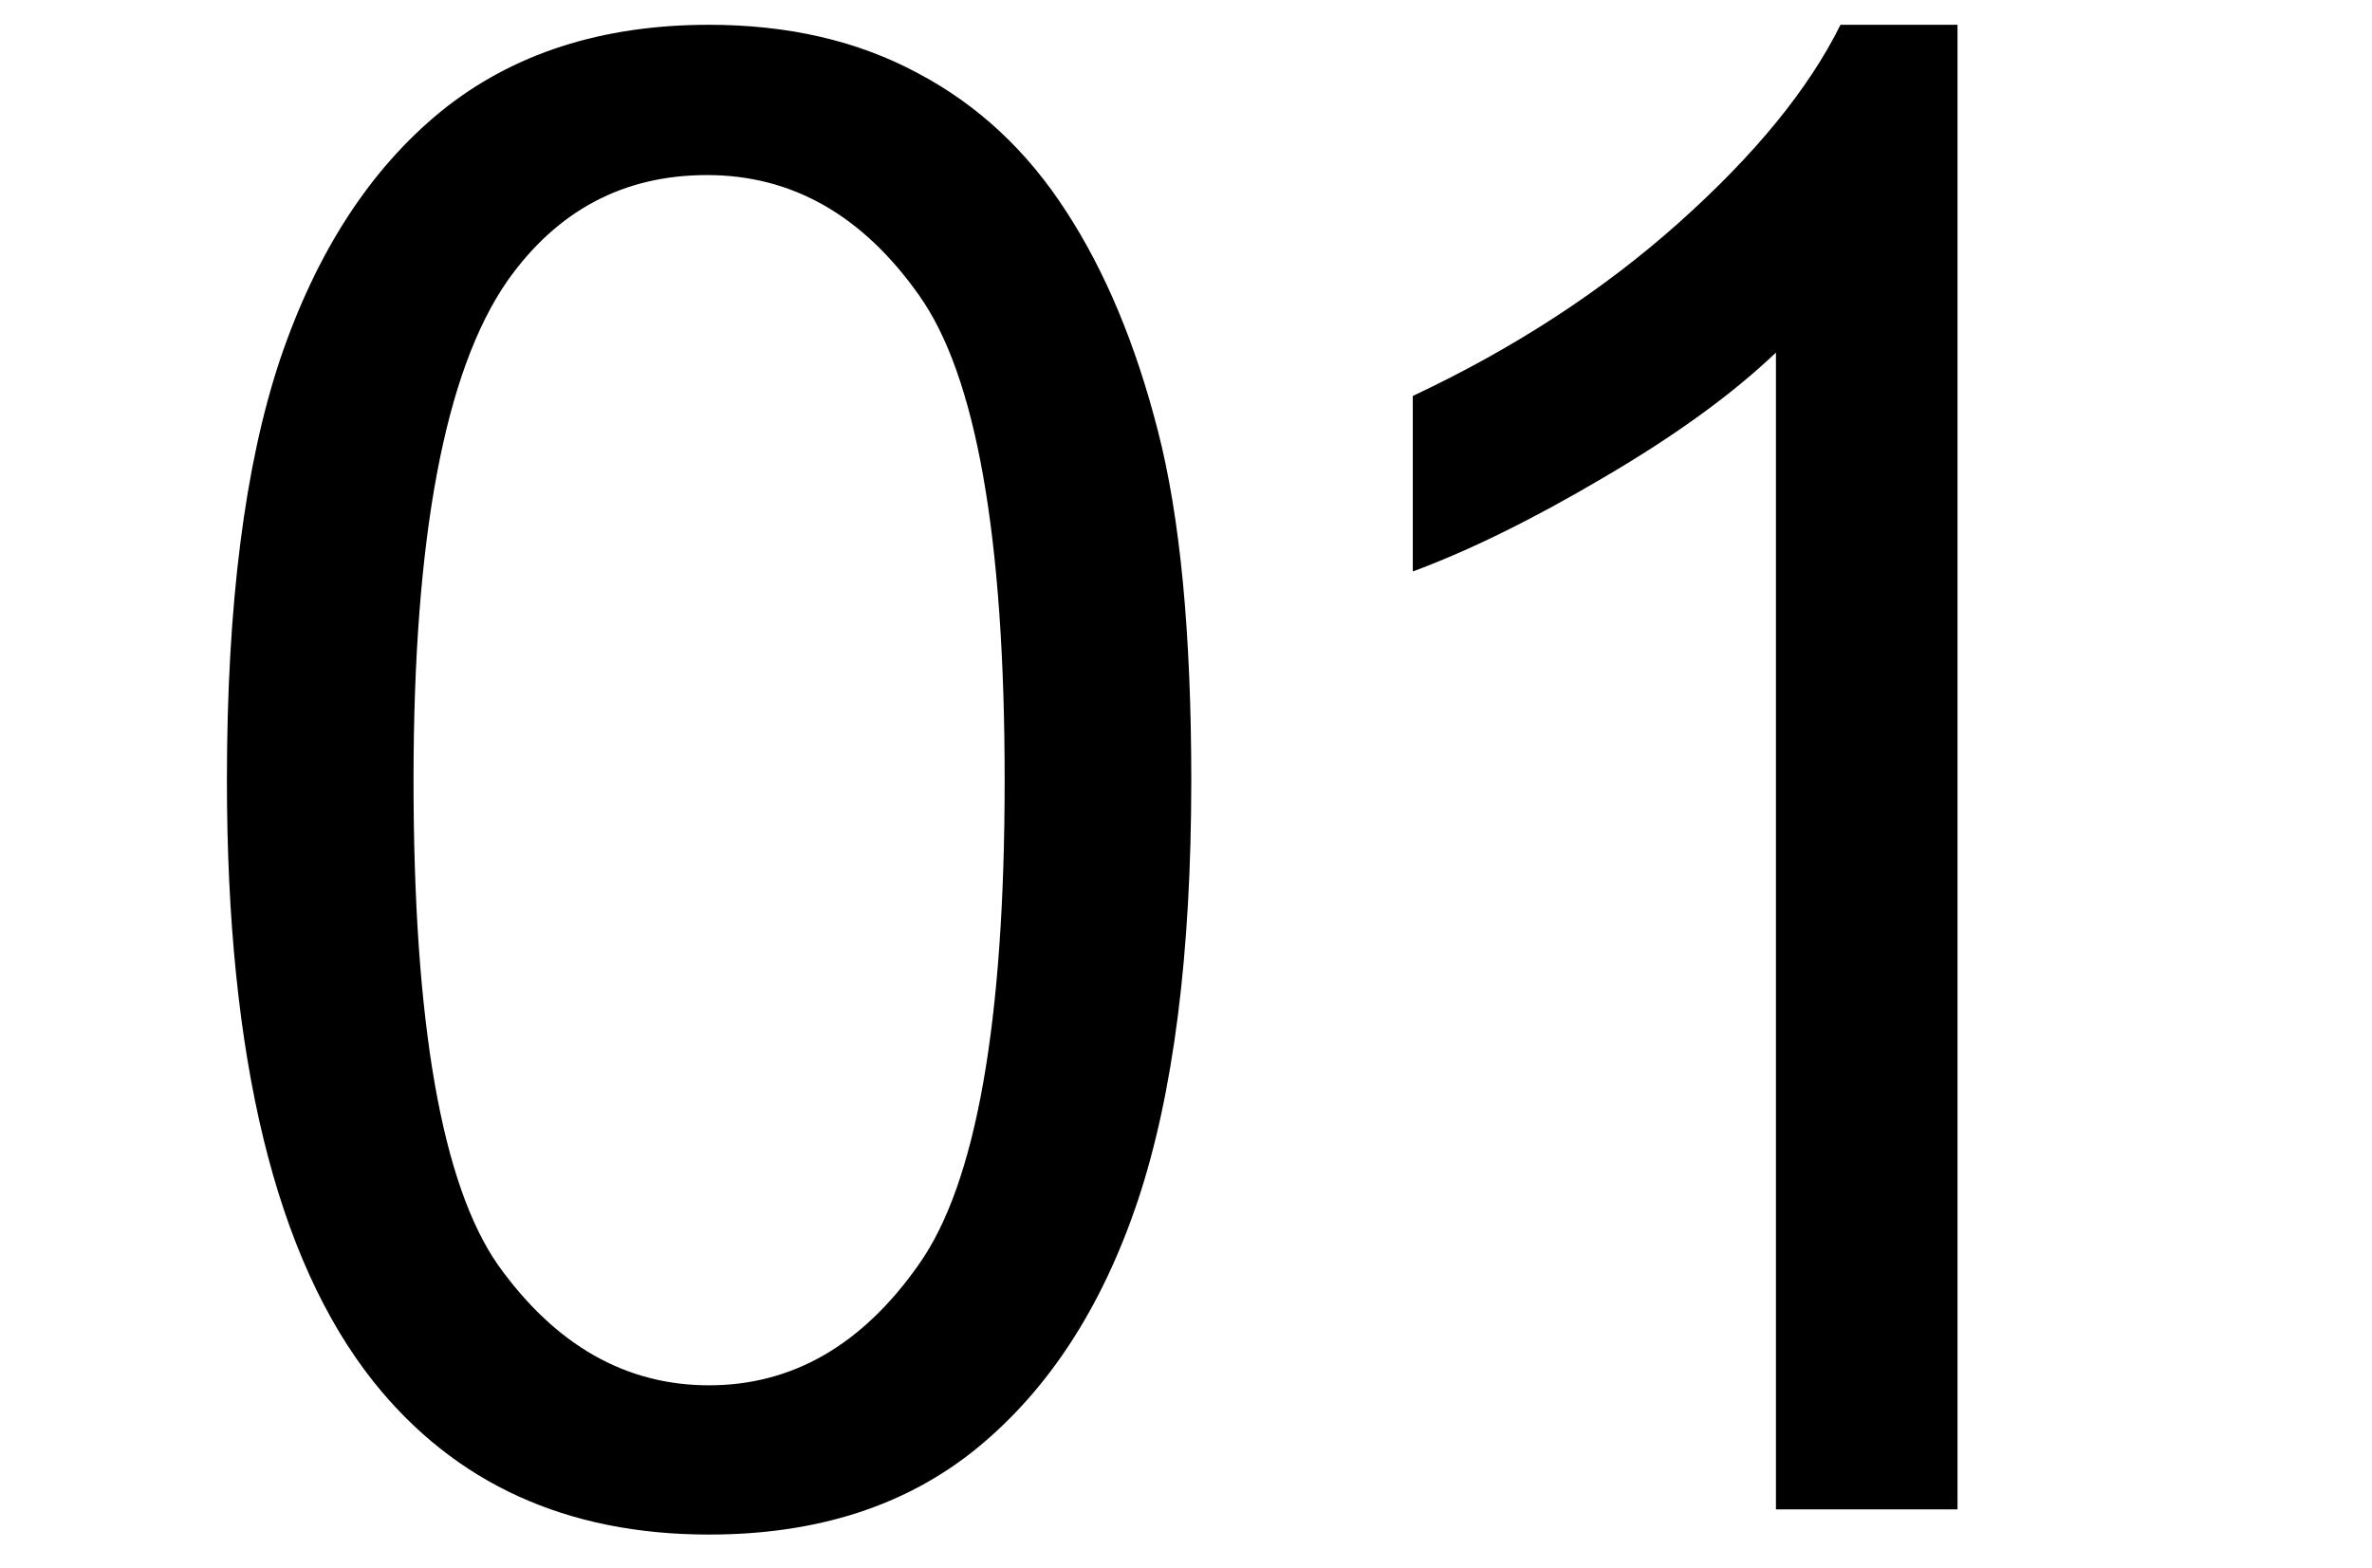
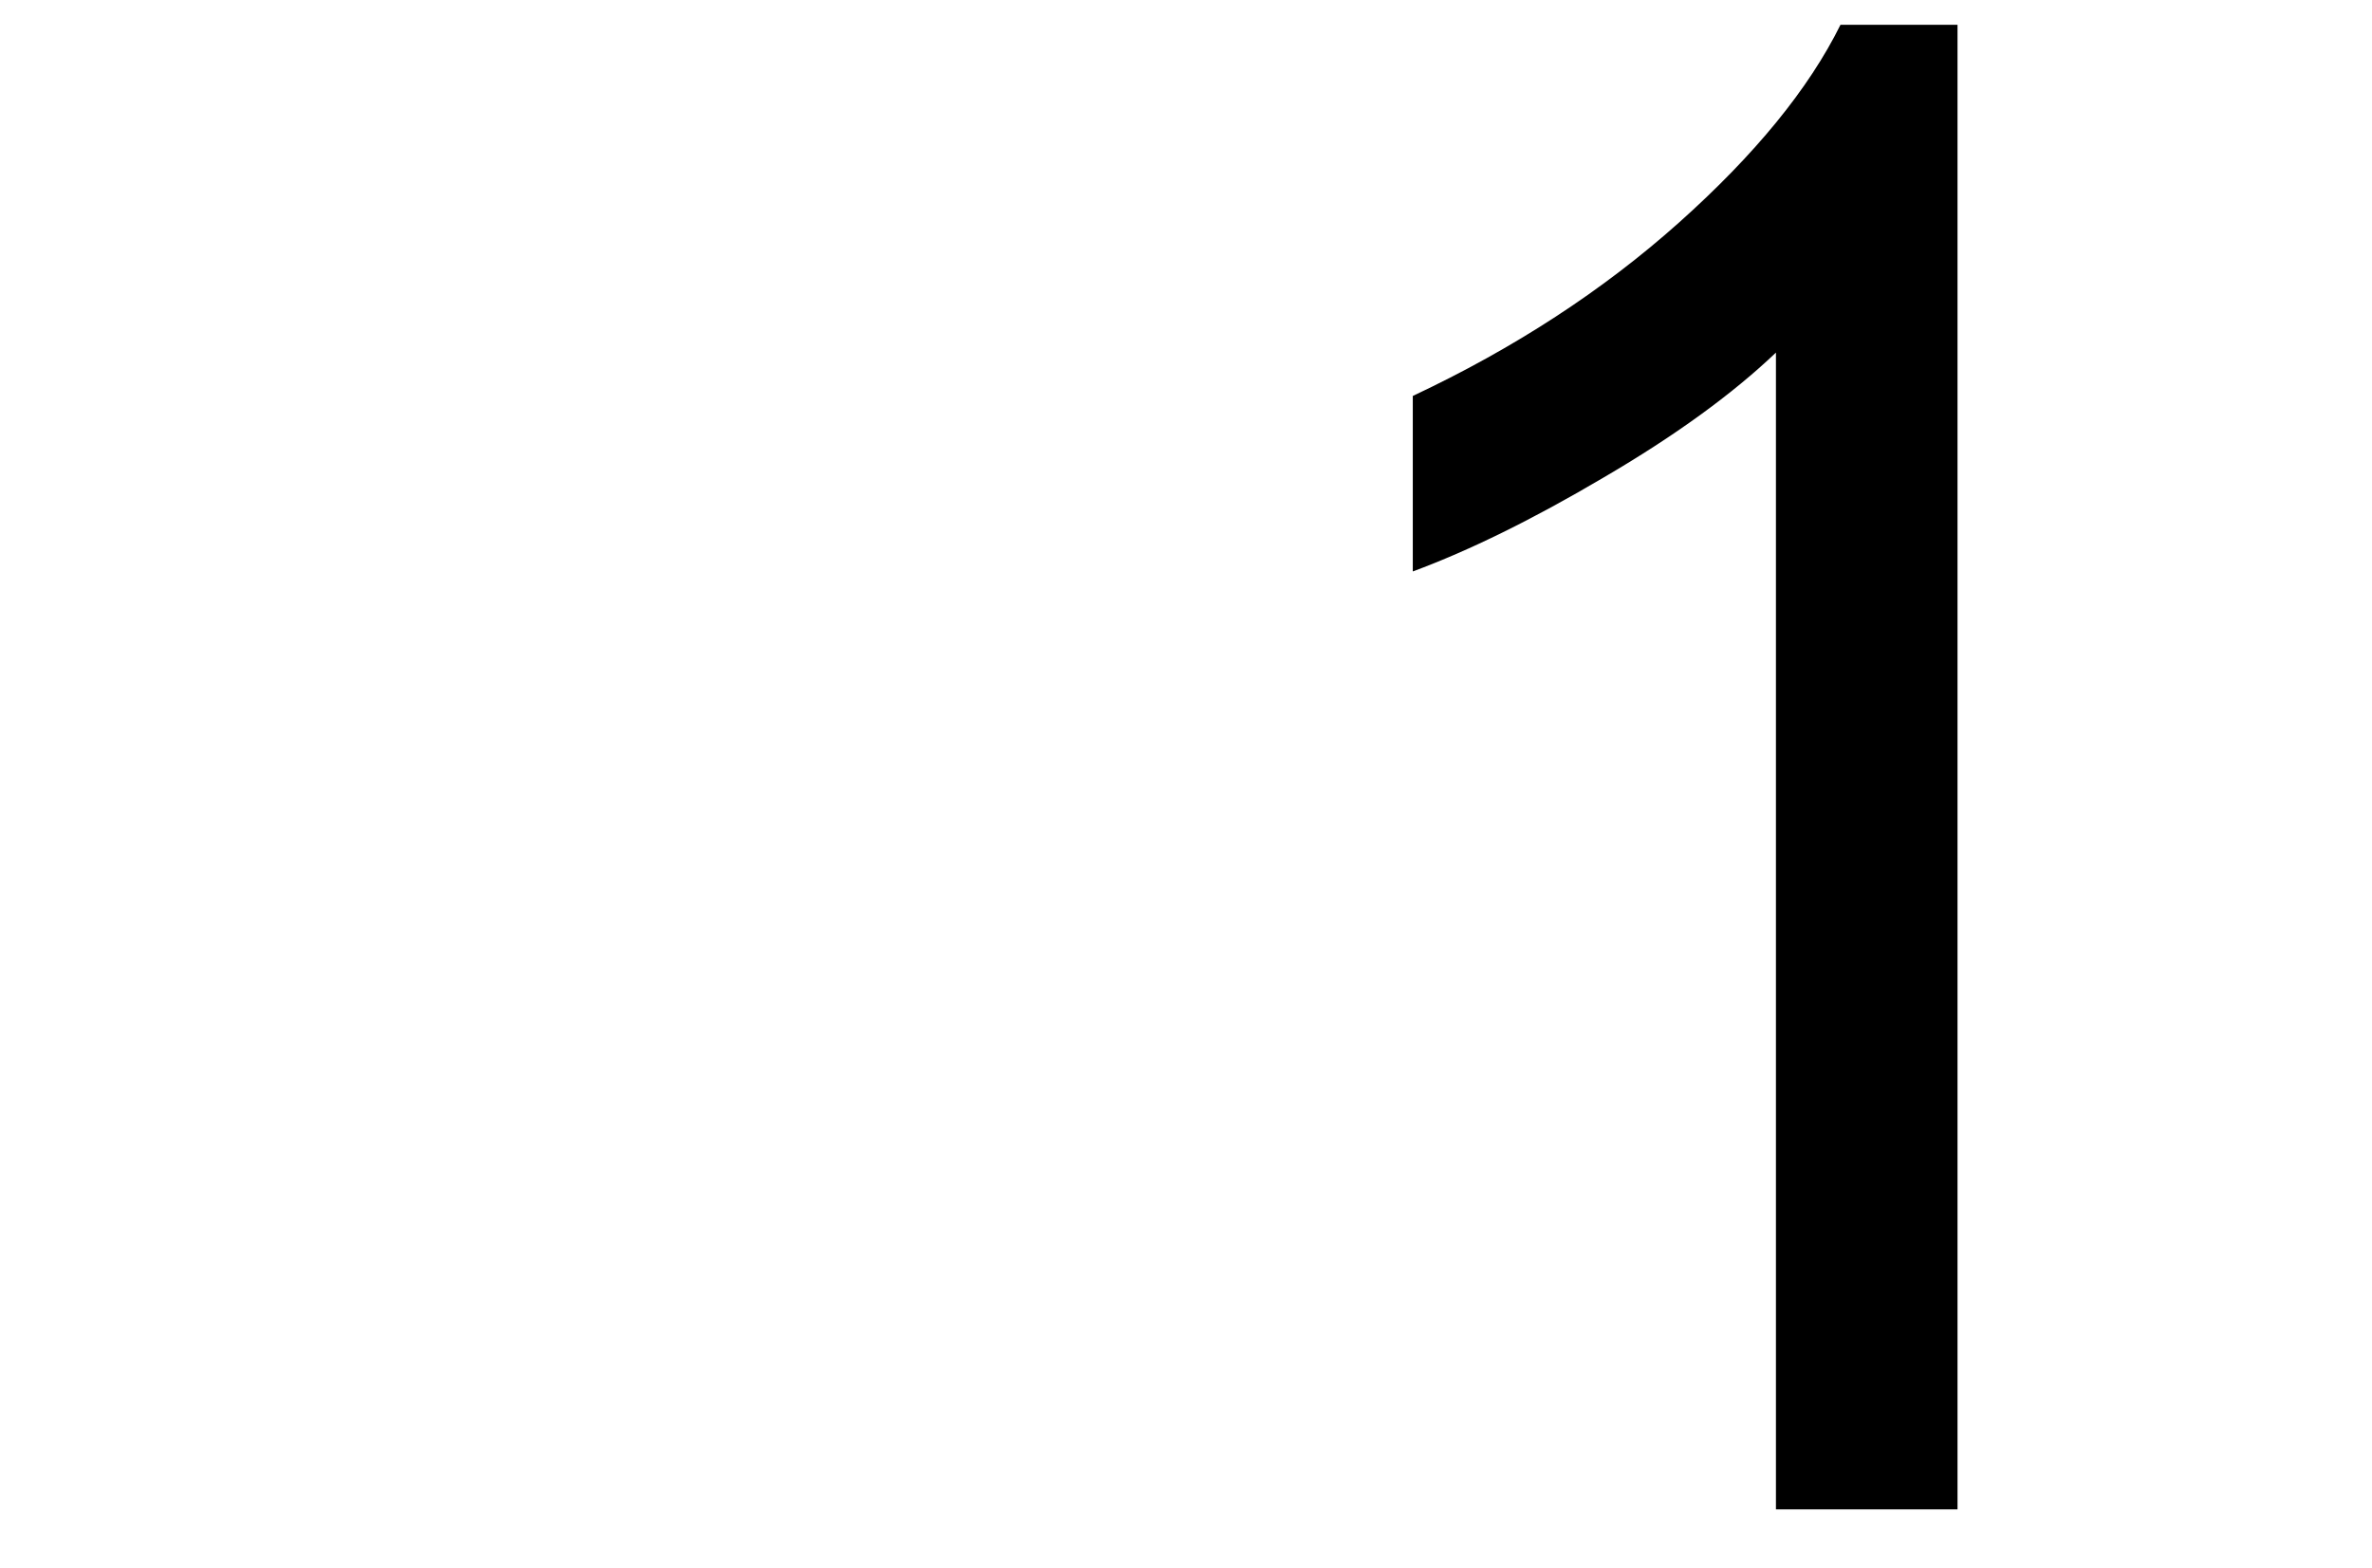
<svg xmlns="http://www.w3.org/2000/svg" width="62" height="41" viewBox="0 0 62 41" fill="none">
  <path d="M51.166 39.461H46.42V9.218C45.277 10.308 43.774 11.398 41.911 12.487C40.065 13.577 38.404 14.395 36.928 14.94V10.352C39.582 9.104 41.902 7.592 43.889 5.816C45.875 4.041 47.281 2.318 48.107 0.648H51.166V39.461Z" fill="black" />
-   <path d="M5.931 20.398C5.931 15.827 6.396 12.153 7.328 9.376C8.277 6.581 9.675 4.428 11.521 2.916C13.384 1.404 15.722 0.648 18.534 0.648C20.608 0.648 22.428 1.07 23.992 1.914C25.557 2.74 26.849 3.944 27.868 5.526C28.888 7.091 29.688 9.007 30.268 11.274C30.848 13.524 31.138 16.565 31.138 20.398C31.138 24.933 30.672 28.598 29.74 31.393C28.809 34.17 27.411 36.323 25.548 37.852C23.702 39.364 21.364 40.12 18.534 40.12C14.808 40.12 11.881 38.784 9.754 36.112C7.205 32.895 5.931 27.657 5.931 20.398ZM10.809 20.398C10.809 26.743 11.547 30.971 13.023 33.08C14.518 35.172 16.355 36.218 18.534 36.218C20.714 36.218 22.542 35.163 24.019 33.054C25.513 30.944 26.26 26.726 26.26 20.398C26.26 14.034 25.513 9.807 24.019 7.715C22.542 5.623 20.696 4.577 18.481 4.577C16.302 4.577 14.562 5.5 13.261 7.346C11.626 9.701 10.809 14.052 10.809 20.398Z" fill="black" />
</svg>